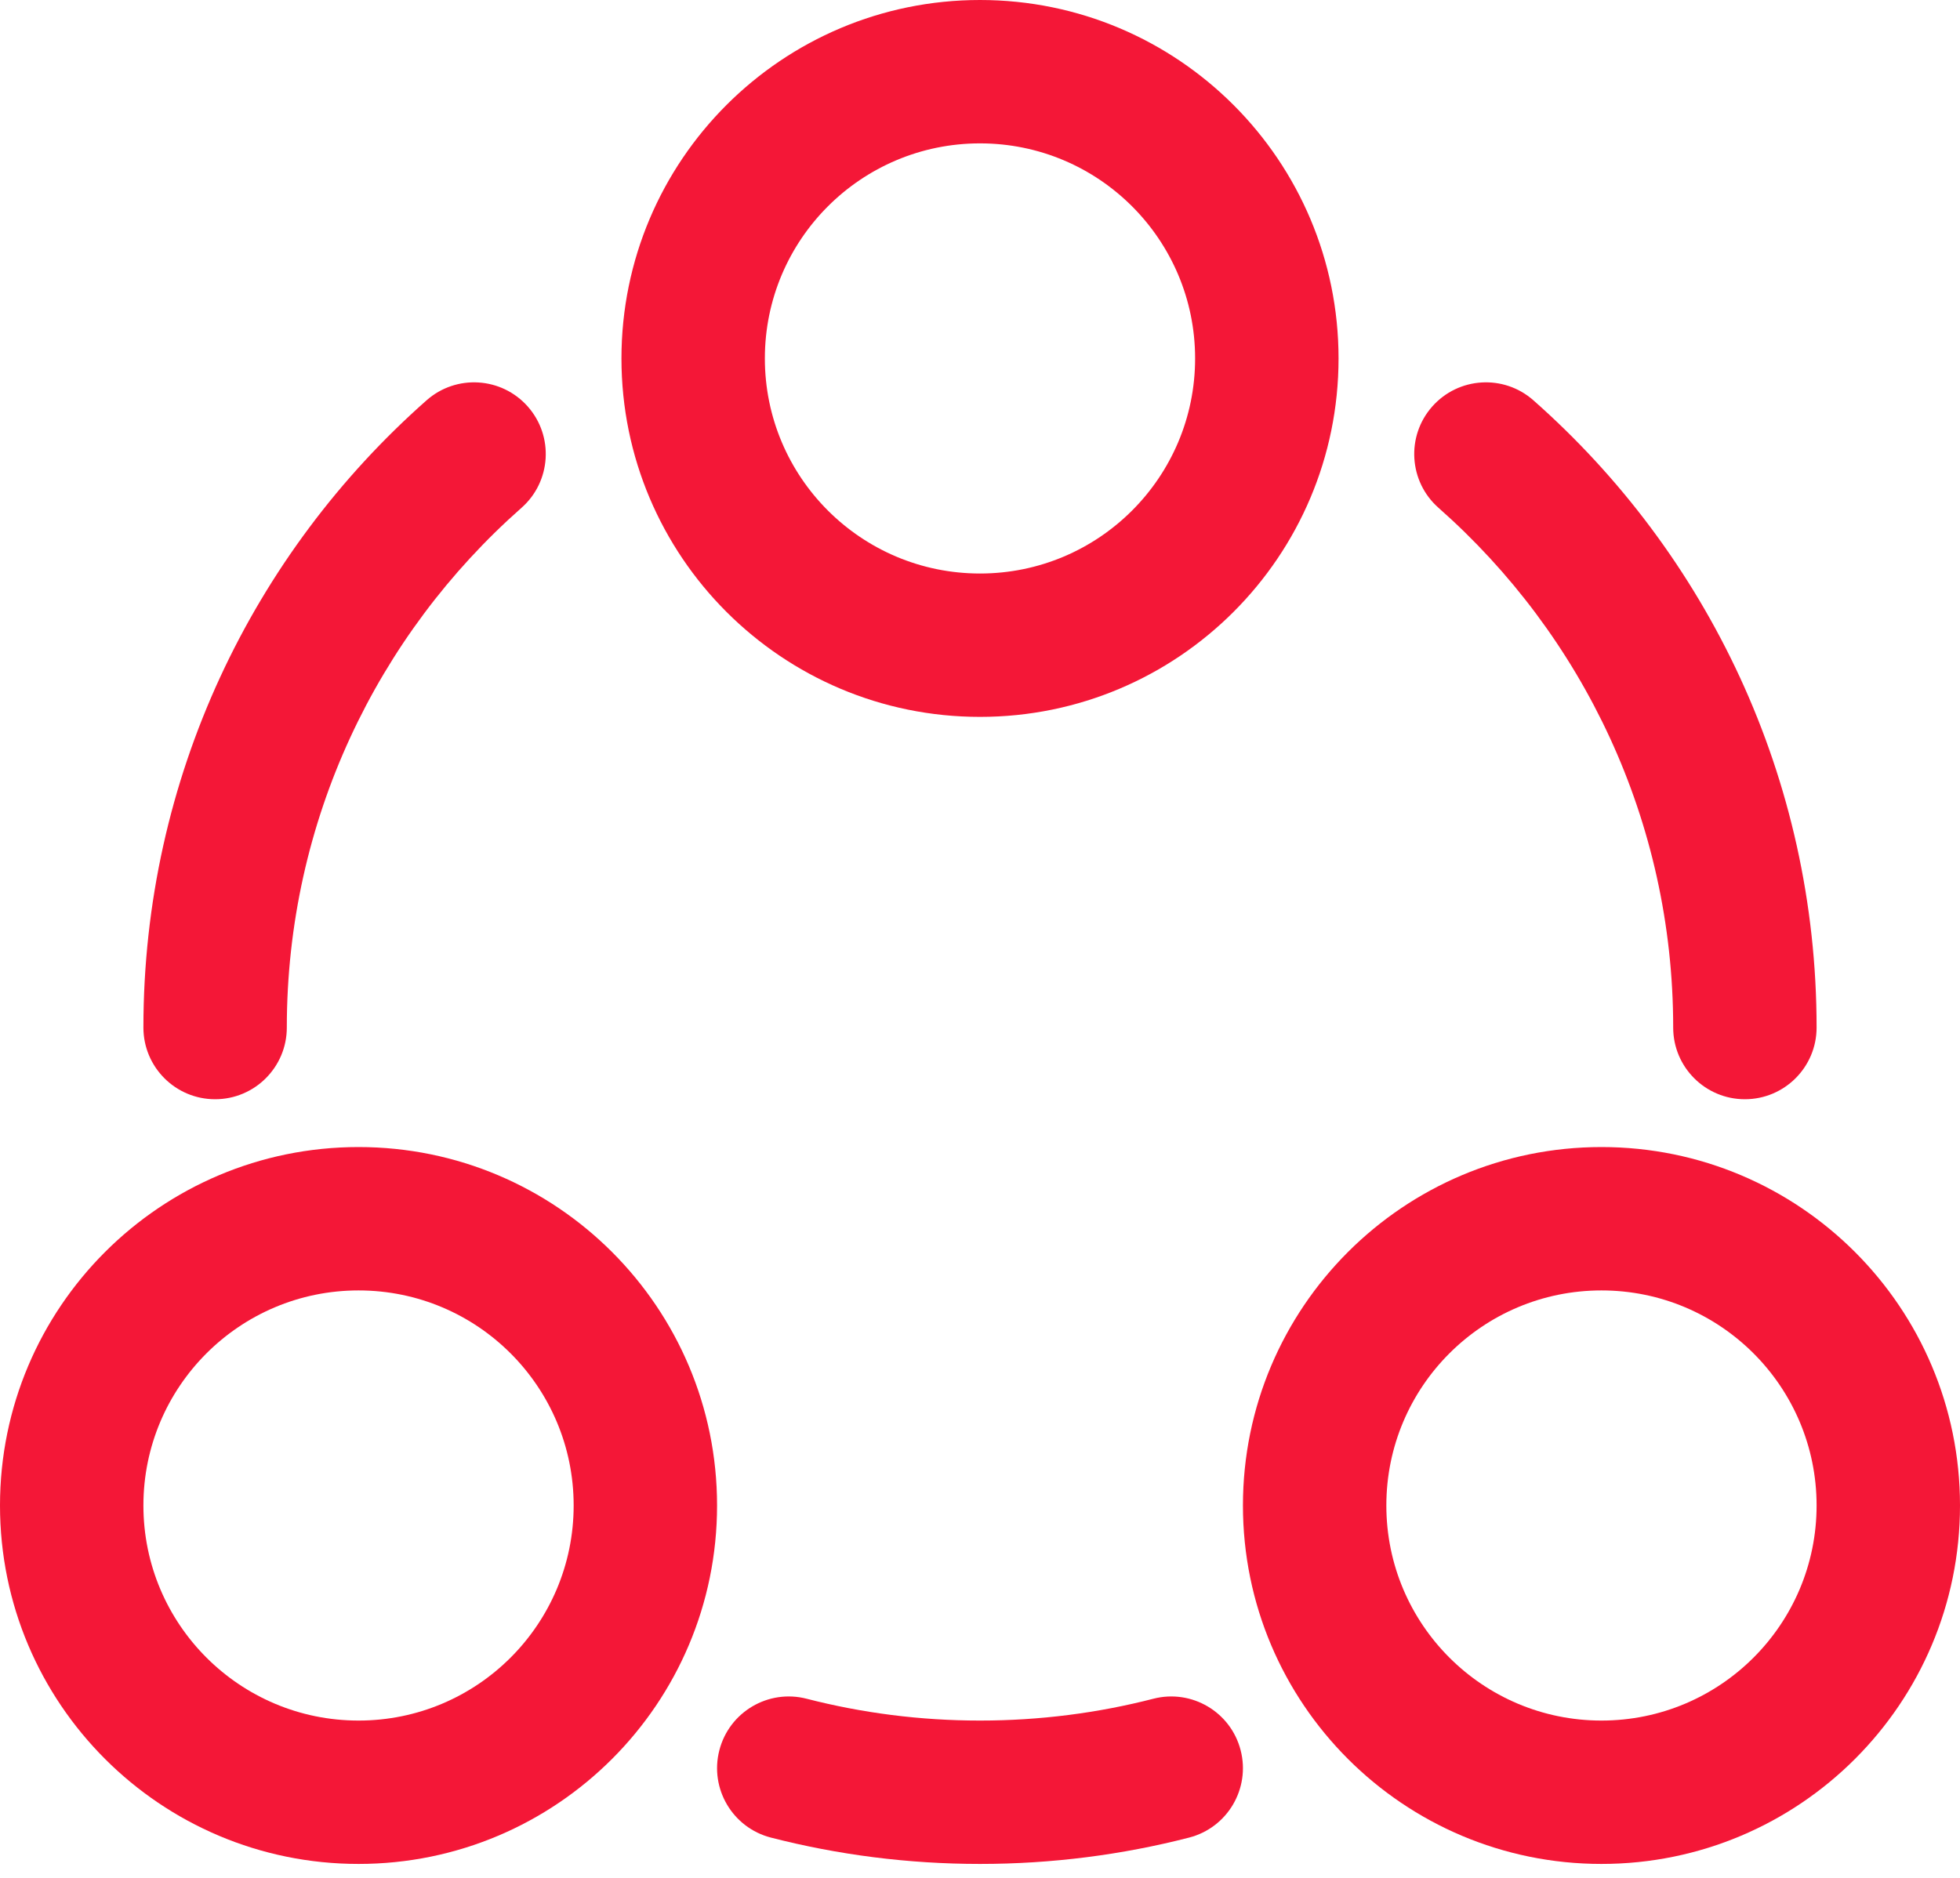
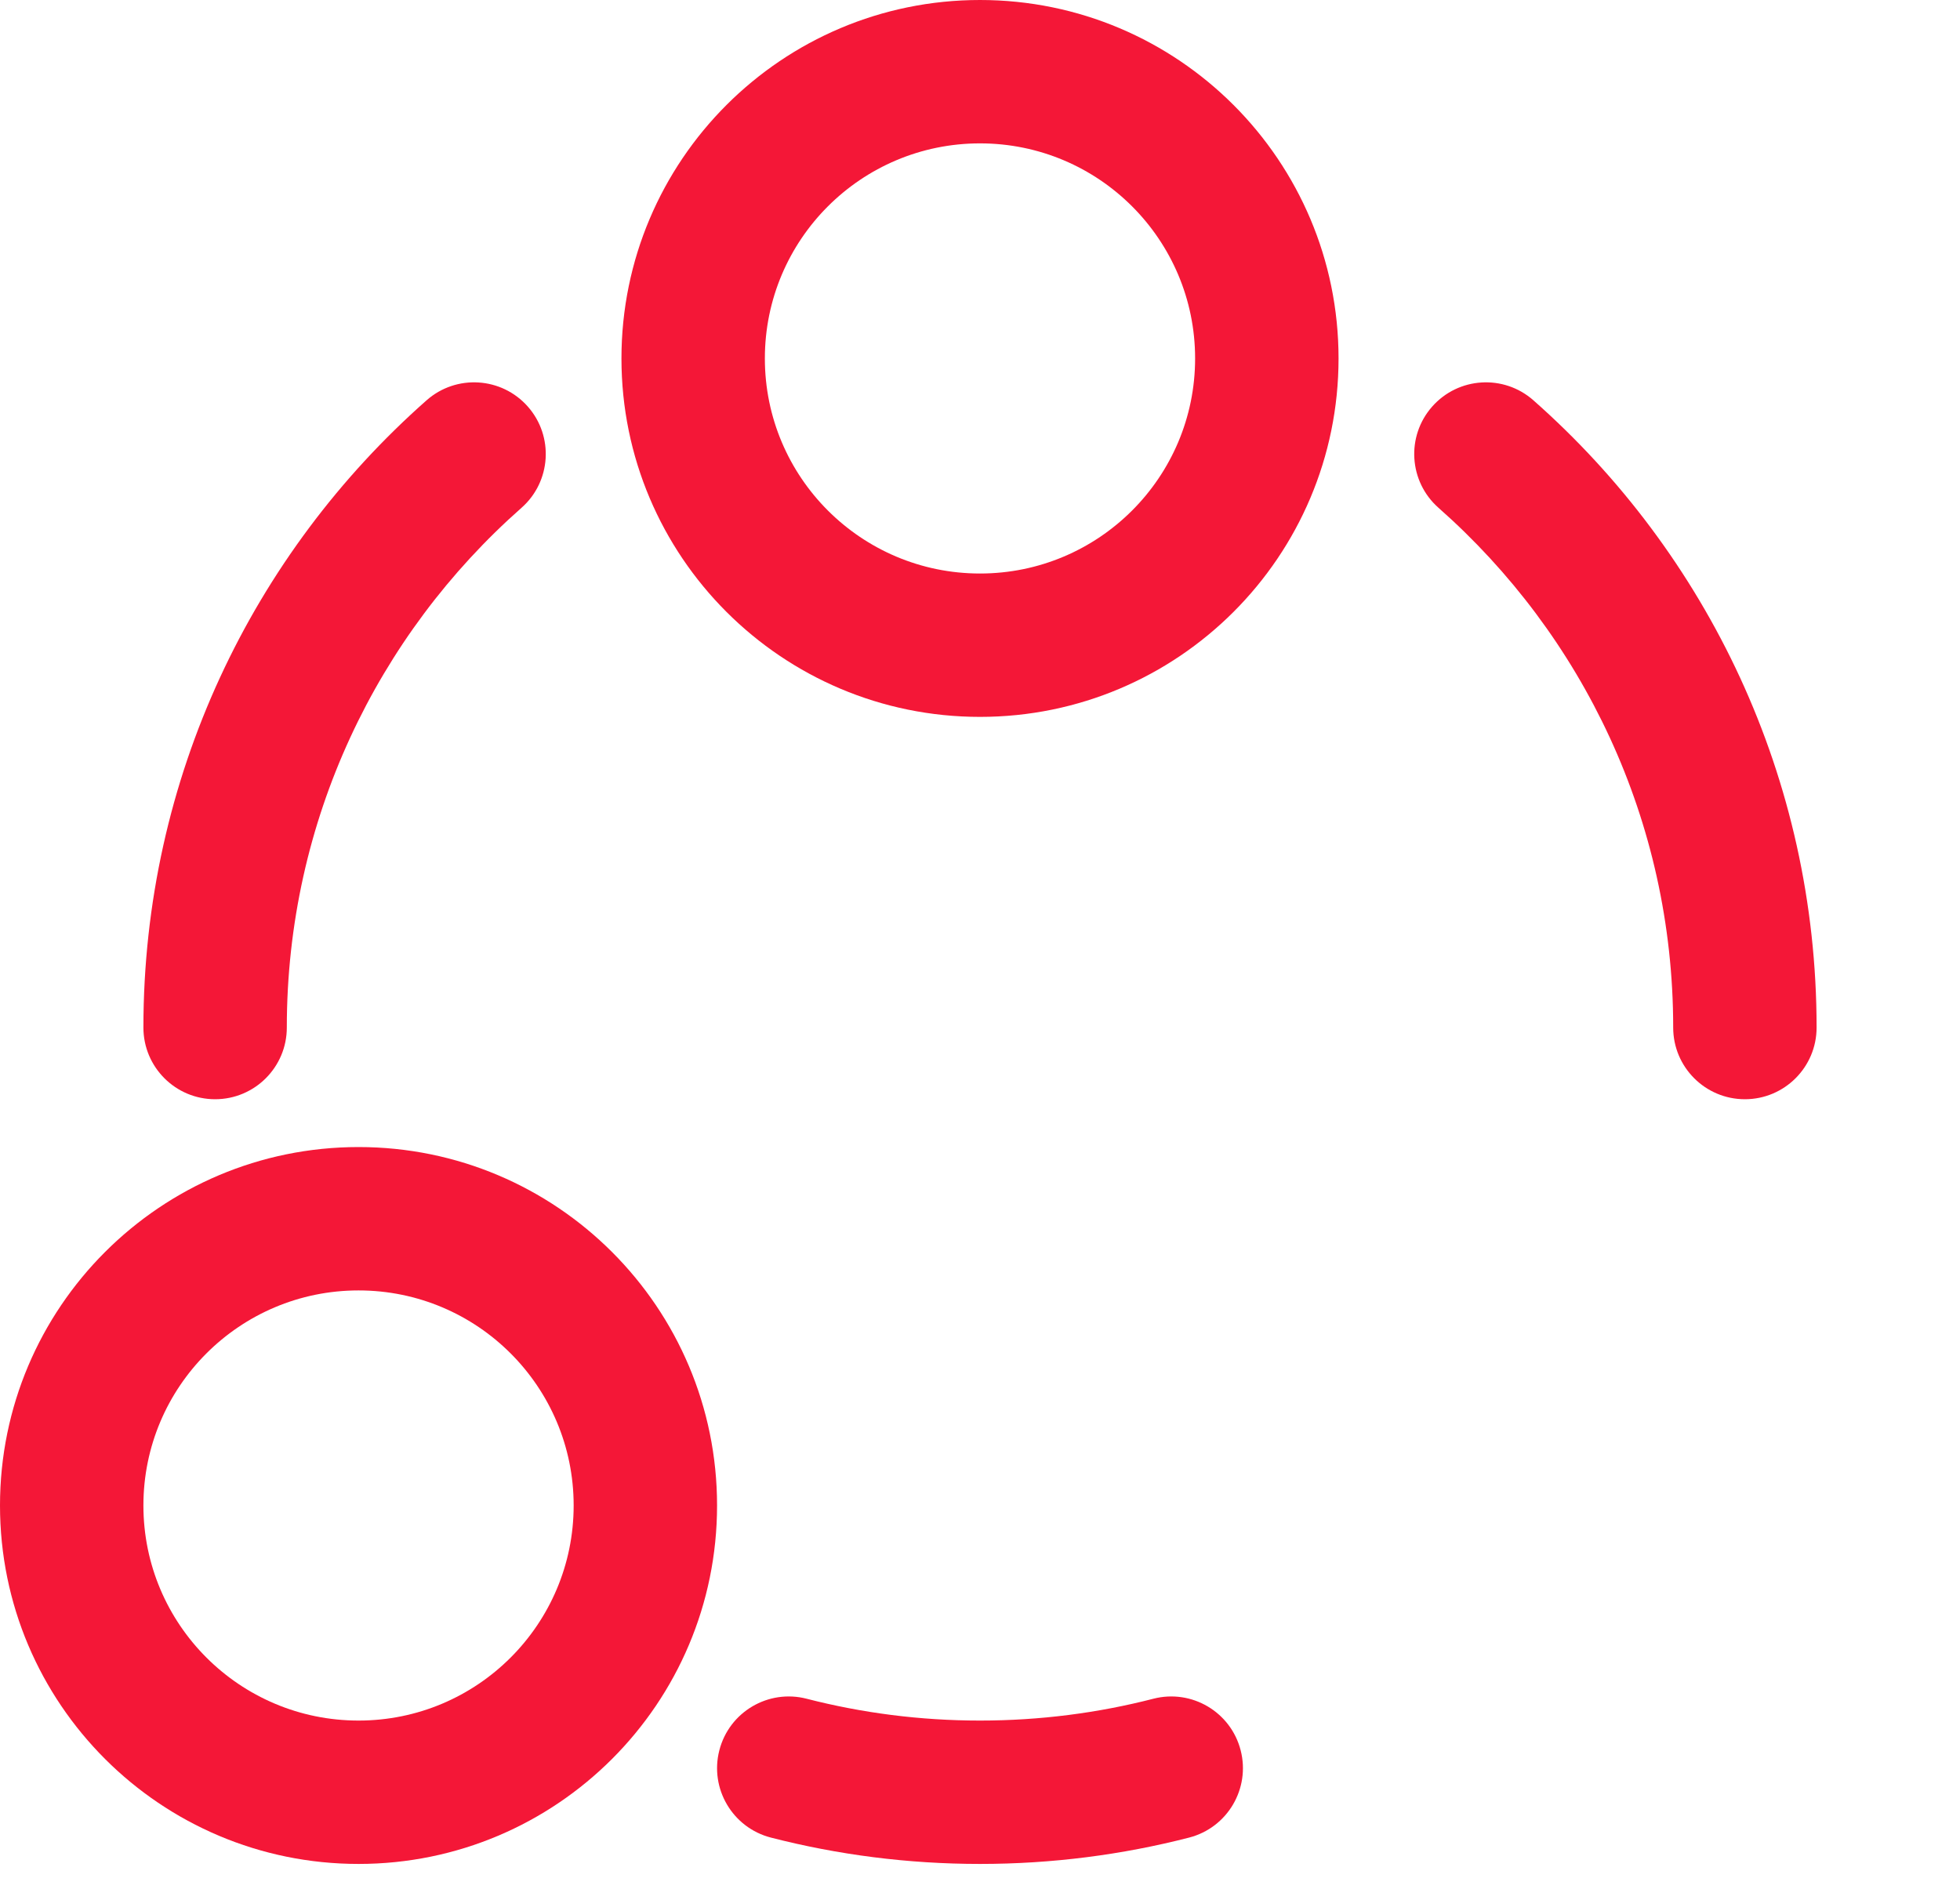
<svg xmlns="http://www.w3.org/2000/svg" width="72" height="69" viewBox="0 0 72 69" fill="none">
  <path fill-rule="evenodd" clip-rule="evenodd" d="M49.171 13.171C49.171 5.897 43.274 0 36 0C28.726 0 22.829 5.897 22.829 13.171C22.829 20.445 28.726 26.341 36 26.341C43.274 26.341 49.171 20.445 49.171 13.171ZM36 5.268C40.364 5.268 43.902 8.806 43.902 13.171C43.902 17.535 40.364 21.073 36 21.073C31.636 21.073 28.097 17.535 28.097 13.171C28.097 8.806 31.636 5.268 36 5.268Z" fill="#F41737" />
  <path fill-rule="evenodd" clip-rule="evenodd" d="M26.341 55.317C26.341 48.043 20.445 42.147 13.171 42.147C5.897 42.147 0 48.043 0 55.317C0 62.591 5.897 68.488 13.171 68.488C20.445 68.488 26.341 62.591 26.341 55.317ZM13.171 47.415C17.535 47.415 21.073 50.953 21.073 55.317C21.073 59.681 17.535 63.22 13.171 63.22C8.806 63.22 5.268 59.681 5.268 55.317C5.268 50.953 8.806 47.415 13.171 47.415Z" fill="#F41737" />
-   <path fill-rule="evenodd" clip-rule="evenodd" d="M58.83 42.147C66.104 42.147 72 48.043 72 55.317C72 62.591 66.104 68.488 58.83 68.488C51.555 68.488 45.659 62.591 45.659 55.317C45.659 48.043 51.555 42.147 58.83 42.147ZM66.732 55.317C66.732 50.953 63.194 47.415 58.83 47.415C54.465 47.415 50.927 50.953 50.927 55.317C50.927 59.681 54.465 63.22 58.83 63.22C63.194 63.22 66.732 59.681 66.732 55.317Z" fill="#F41737" />
  <path d="M19.158 18.658C20.248 17.695 20.352 16.031 19.39 14.94C18.427 13.849 16.762 13.745 15.671 14.708C9.296 20.335 5.268 28.577 5.268 37.756C5.268 39.211 6.447 40.39 7.902 40.39C9.357 40.39 10.536 39.211 10.536 37.756C10.536 30.151 13.867 23.328 19.158 18.658Z" fill="#F41737" />
  <path d="M17.414 16.683L8.062 24.936V24.936L17.414 16.683V16.682V16.683Z" fill="#F41737" />
  <path d="M56.328 14.708C55.238 13.745 53.573 13.849 52.61 14.94C51.648 16.031 51.752 17.695 52.842 18.658C58.133 23.328 61.464 30.151 61.464 37.756C61.464 39.211 62.643 40.39 64.098 40.39C65.552 40.39 66.732 39.211 66.732 37.756C66.732 28.577 62.704 20.335 56.328 14.708Z" fill="#F41737" />
  <path d="M29.632 62.418C28.223 62.055 26.787 62.903 26.425 64.312C26.062 65.721 26.91 67.157 28.319 67.52C30.777 68.152 33.351 68.488 36 68.488C38.649 68.488 41.223 68.152 43.681 67.52C45.09 67.157 45.938 65.721 45.575 64.312C45.213 62.903 43.777 62.055 42.368 62.418C40.336 62.941 38.202 63.22 36 63.22C33.798 63.22 31.665 62.941 29.632 62.418Z" fill="#F41737" />
  <path d="M36.002 66.775L41.046 68.074H41.043L35.997 66.775H36.002ZM35.999 66.775H35.997L28.976 64.968L35.999 66.775ZM28.399 67.21L28.514 66.763L28.373 67.31L28.399 67.21Z" fill="#F41737" />
</svg>